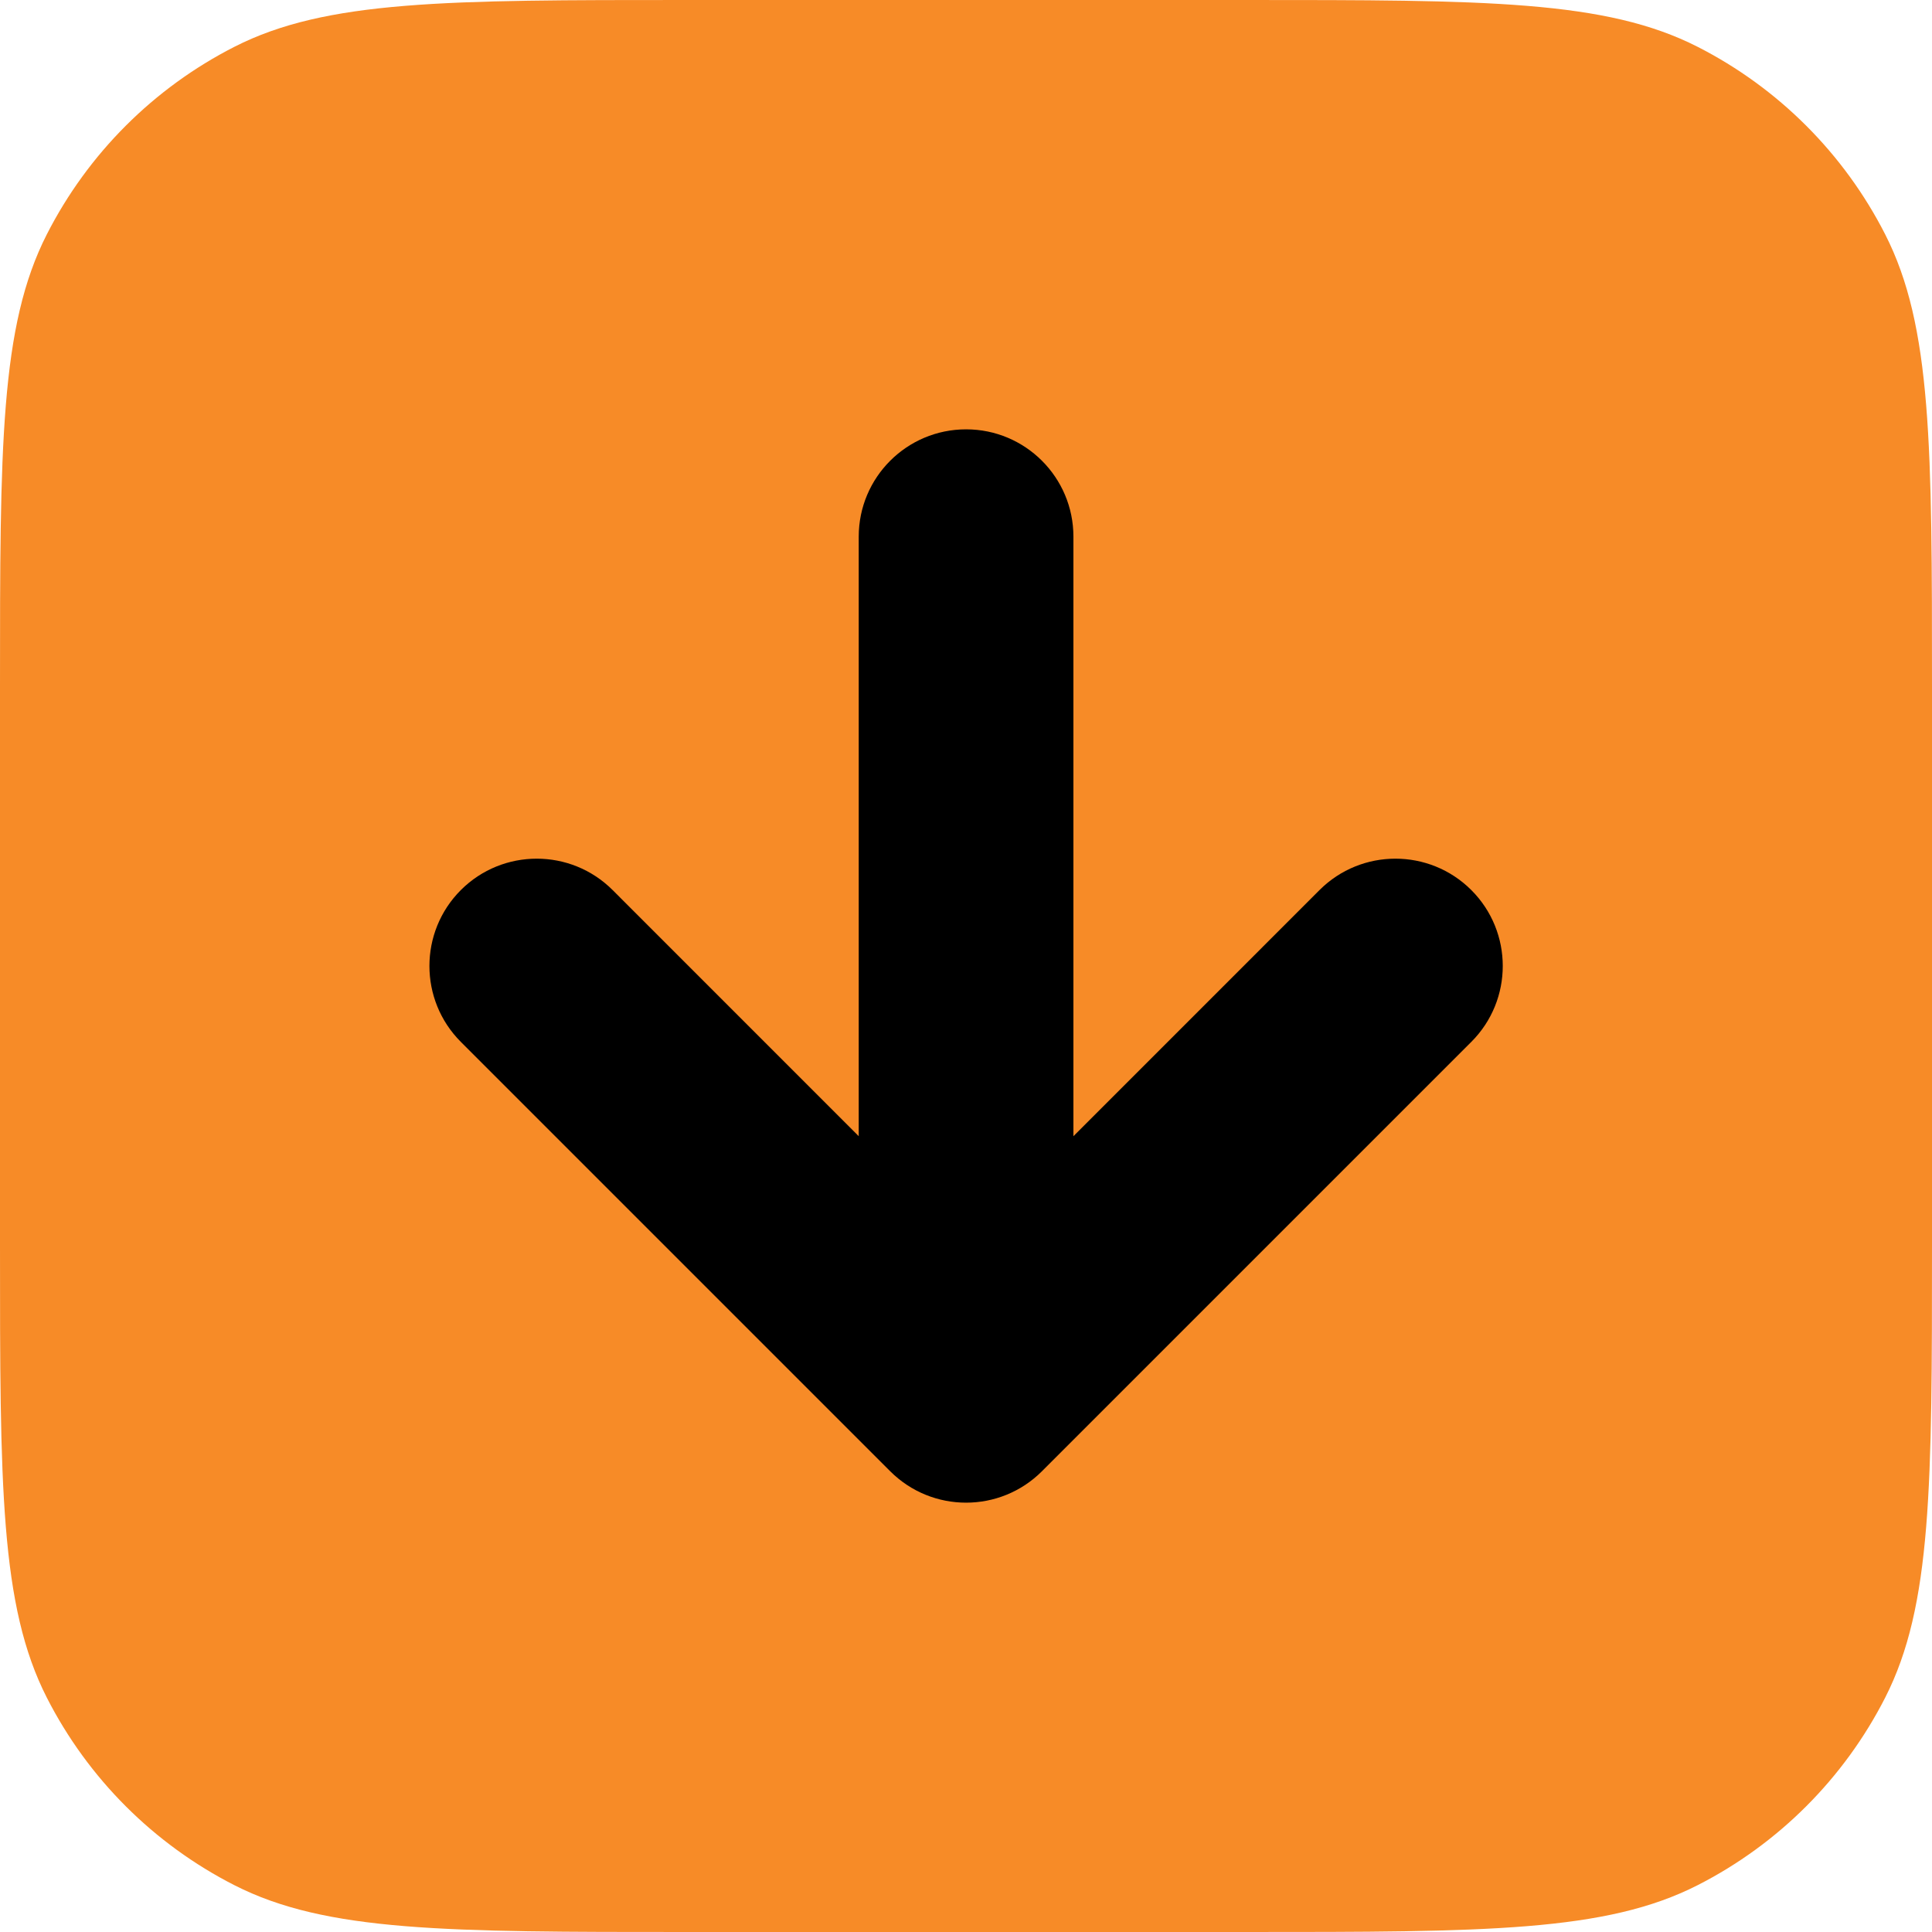
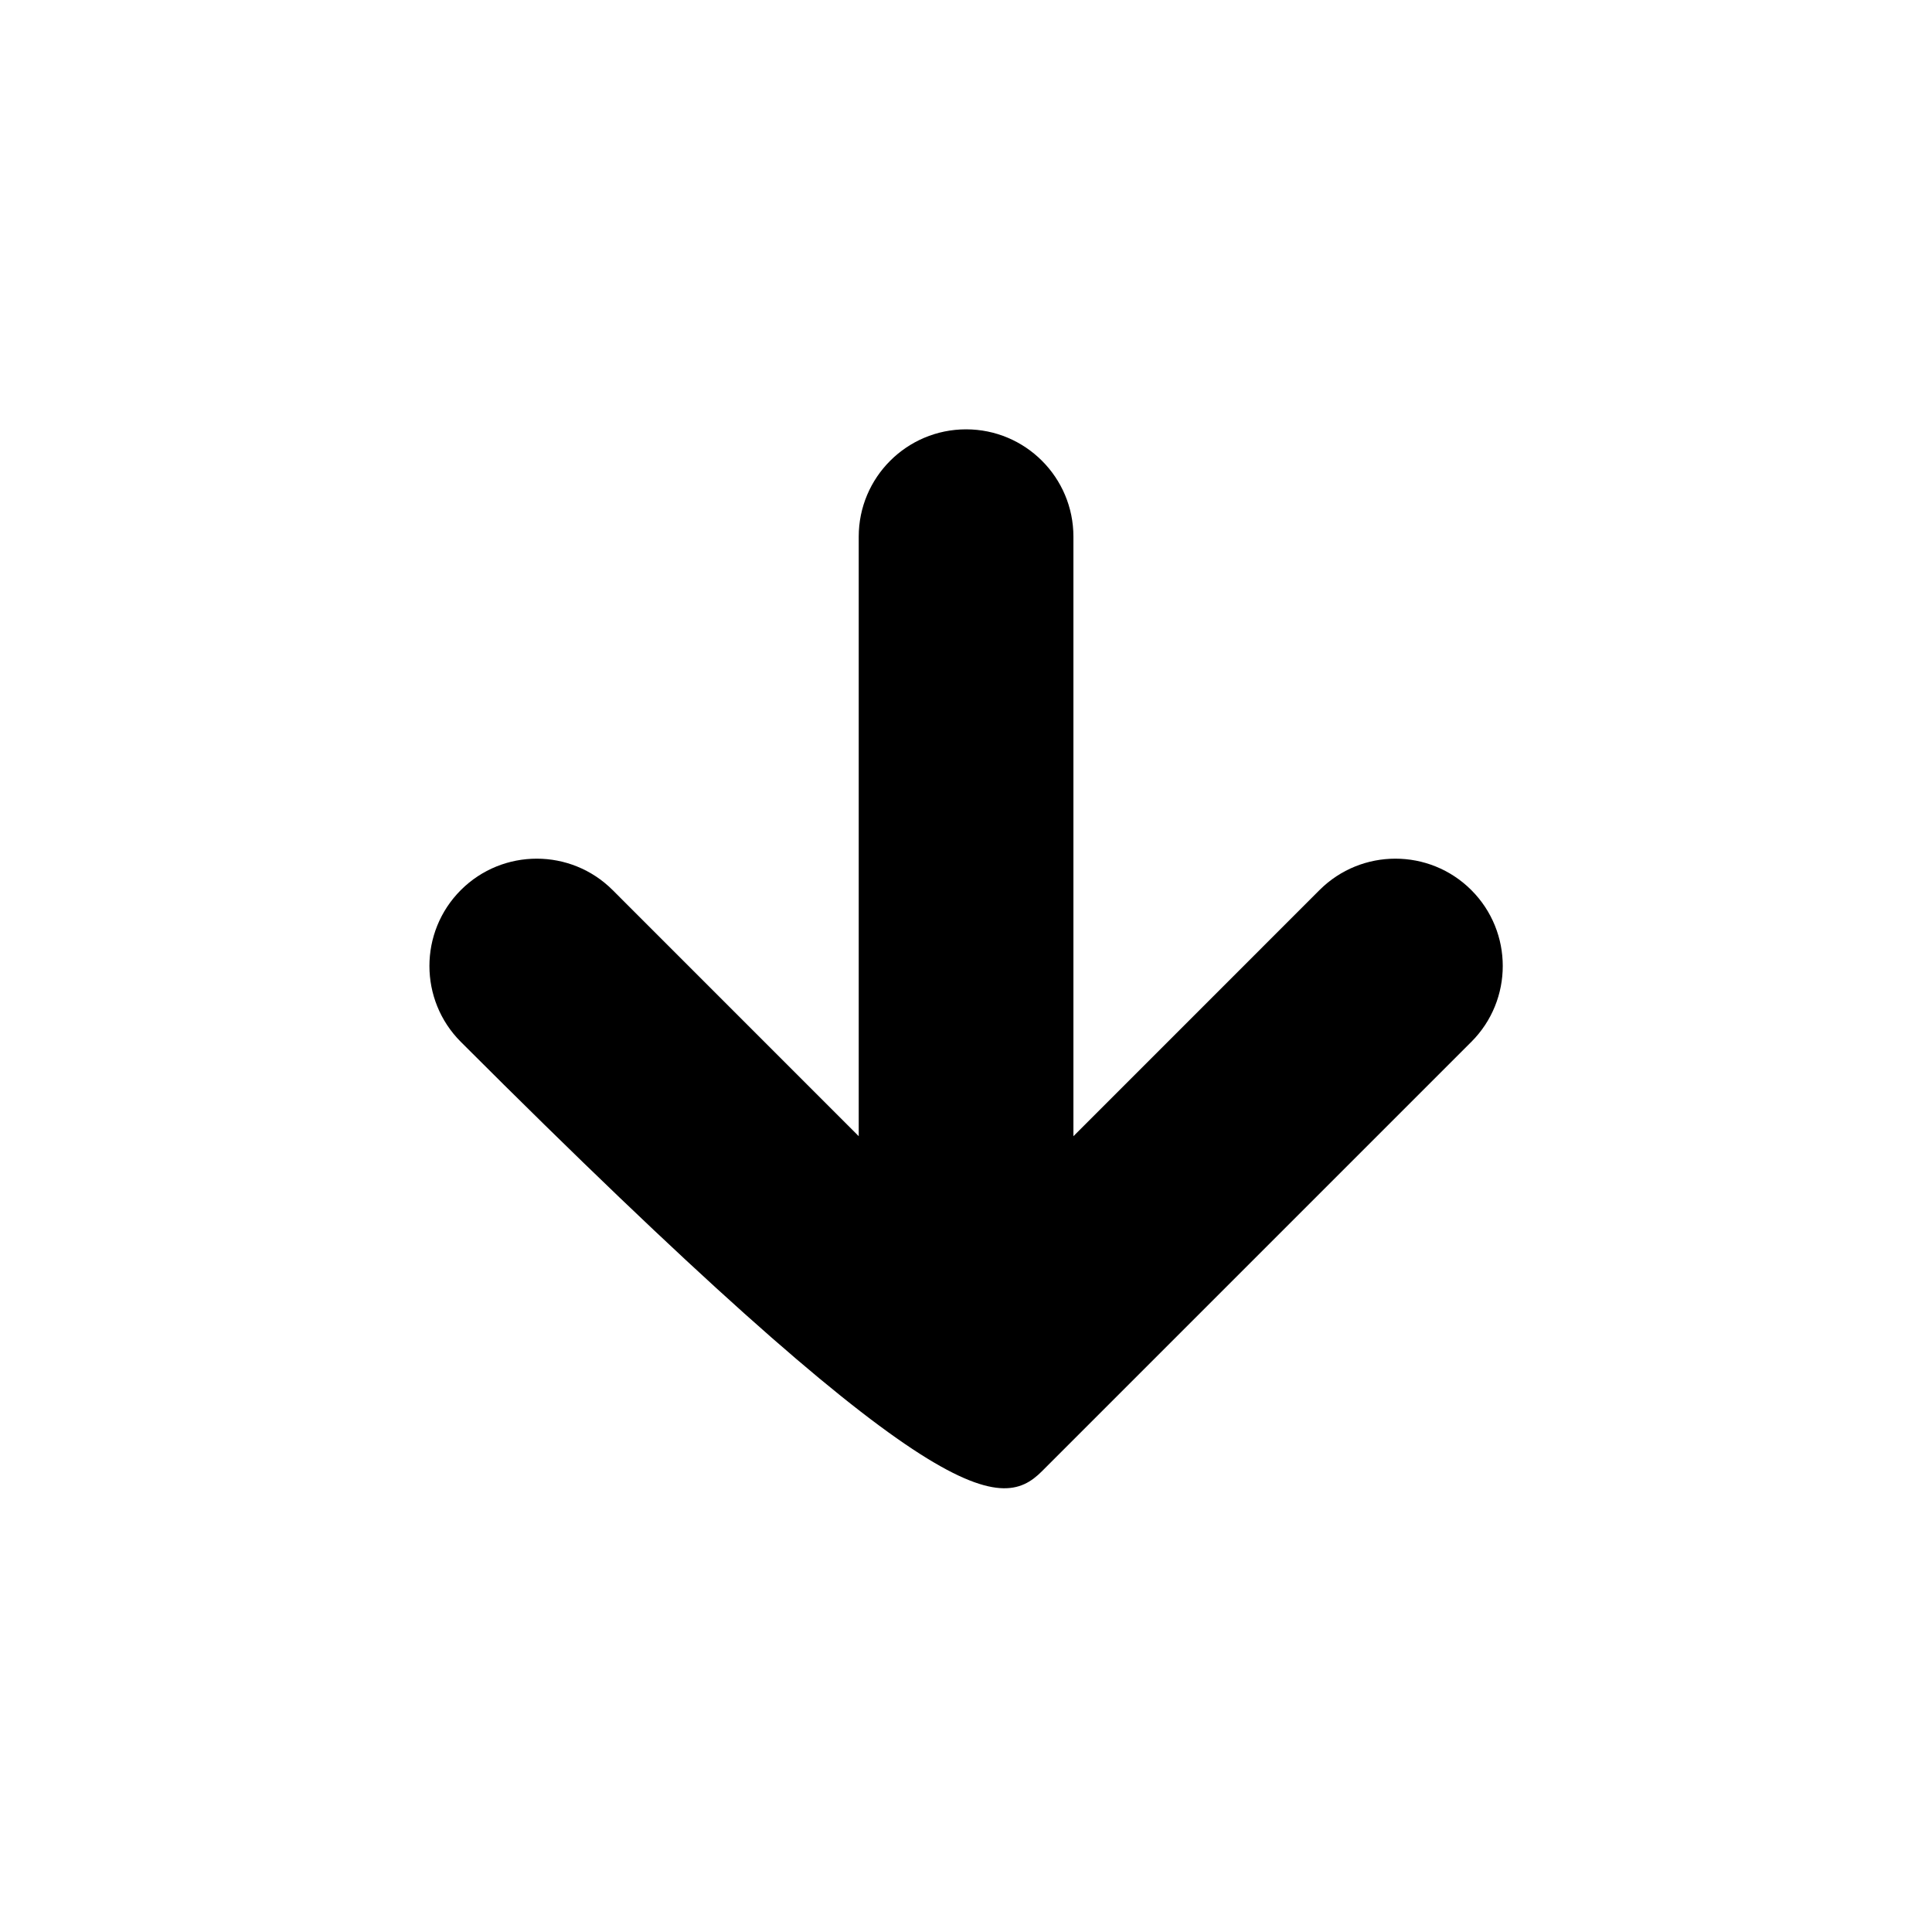
<svg xmlns="http://www.w3.org/2000/svg" width="40" height="40" viewBox="0 0 40 40" fill="none">
-   <path d="M40 25.778C40 30.756 40 33.245 39.031 35.147C38.179 36.819 36.819 38.179 35.147 39.031C33.245 40 30.756 40 25.778 40L14.222 40C9.244 40 6.755 40 4.853 39.031C3.181 38.179 1.821 36.819 0.969 35.147C-9.19456e-07 33.245 -1.09921e-06 30.756 -6.64002e-07 25.778L3.46216e-07 14.222C7.81428e-07 9.244 1.3964e-06 6.755 0.969 4.853C1.821 3.181 3.181 1.821 4.853 0.969C6.755 -4.41637e-06 9.244 -4.59613e-06 14.222 -4.16091e-06L25.778 -3.15069e-06C30.756 -2.71548e-06 33.245 -2.10051e-06 35.147 0.969C36.819 1.821 38.179 3.181 39.031 4.853C40 6.755 40 9.244 40 14.222L40 25.778Z" fill="#F78B27" />
-   <path d="M9.541 21.571L18.43 30.46C19.298 31.328 20.705 31.328 21.573 30.46L30.462 21.571C31.33 20.703 31.33 19.296 30.462 18.428C29.594 17.561 28.187 17.561 27.319 18.428L22.224 23.524L22.224 11.111C22.224 9.884 21.229 8.889 20.002 8.889C18.774 8.889 17.779 9.884 17.779 11.111L17.779 23.524L12.684 18.428C11.816 17.561 10.409 17.561 9.541 18.428C8.674 19.296 8.674 20.703 9.541 21.571Z" fill="black" />
+   <path d="M9.541 21.571C19.298 31.328 20.705 31.328 21.573 30.46L30.462 21.571C31.33 20.703 31.33 19.296 30.462 18.428C29.594 17.561 28.187 17.561 27.319 18.428L22.224 23.524L22.224 11.111C22.224 9.884 21.229 8.889 20.002 8.889C18.774 8.889 17.779 9.884 17.779 11.111L17.779 23.524L12.684 18.428C11.816 17.561 10.409 17.561 9.541 18.428C8.674 19.296 8.674 20.703 9.541 21.571Z" fill="black" />
</svg>